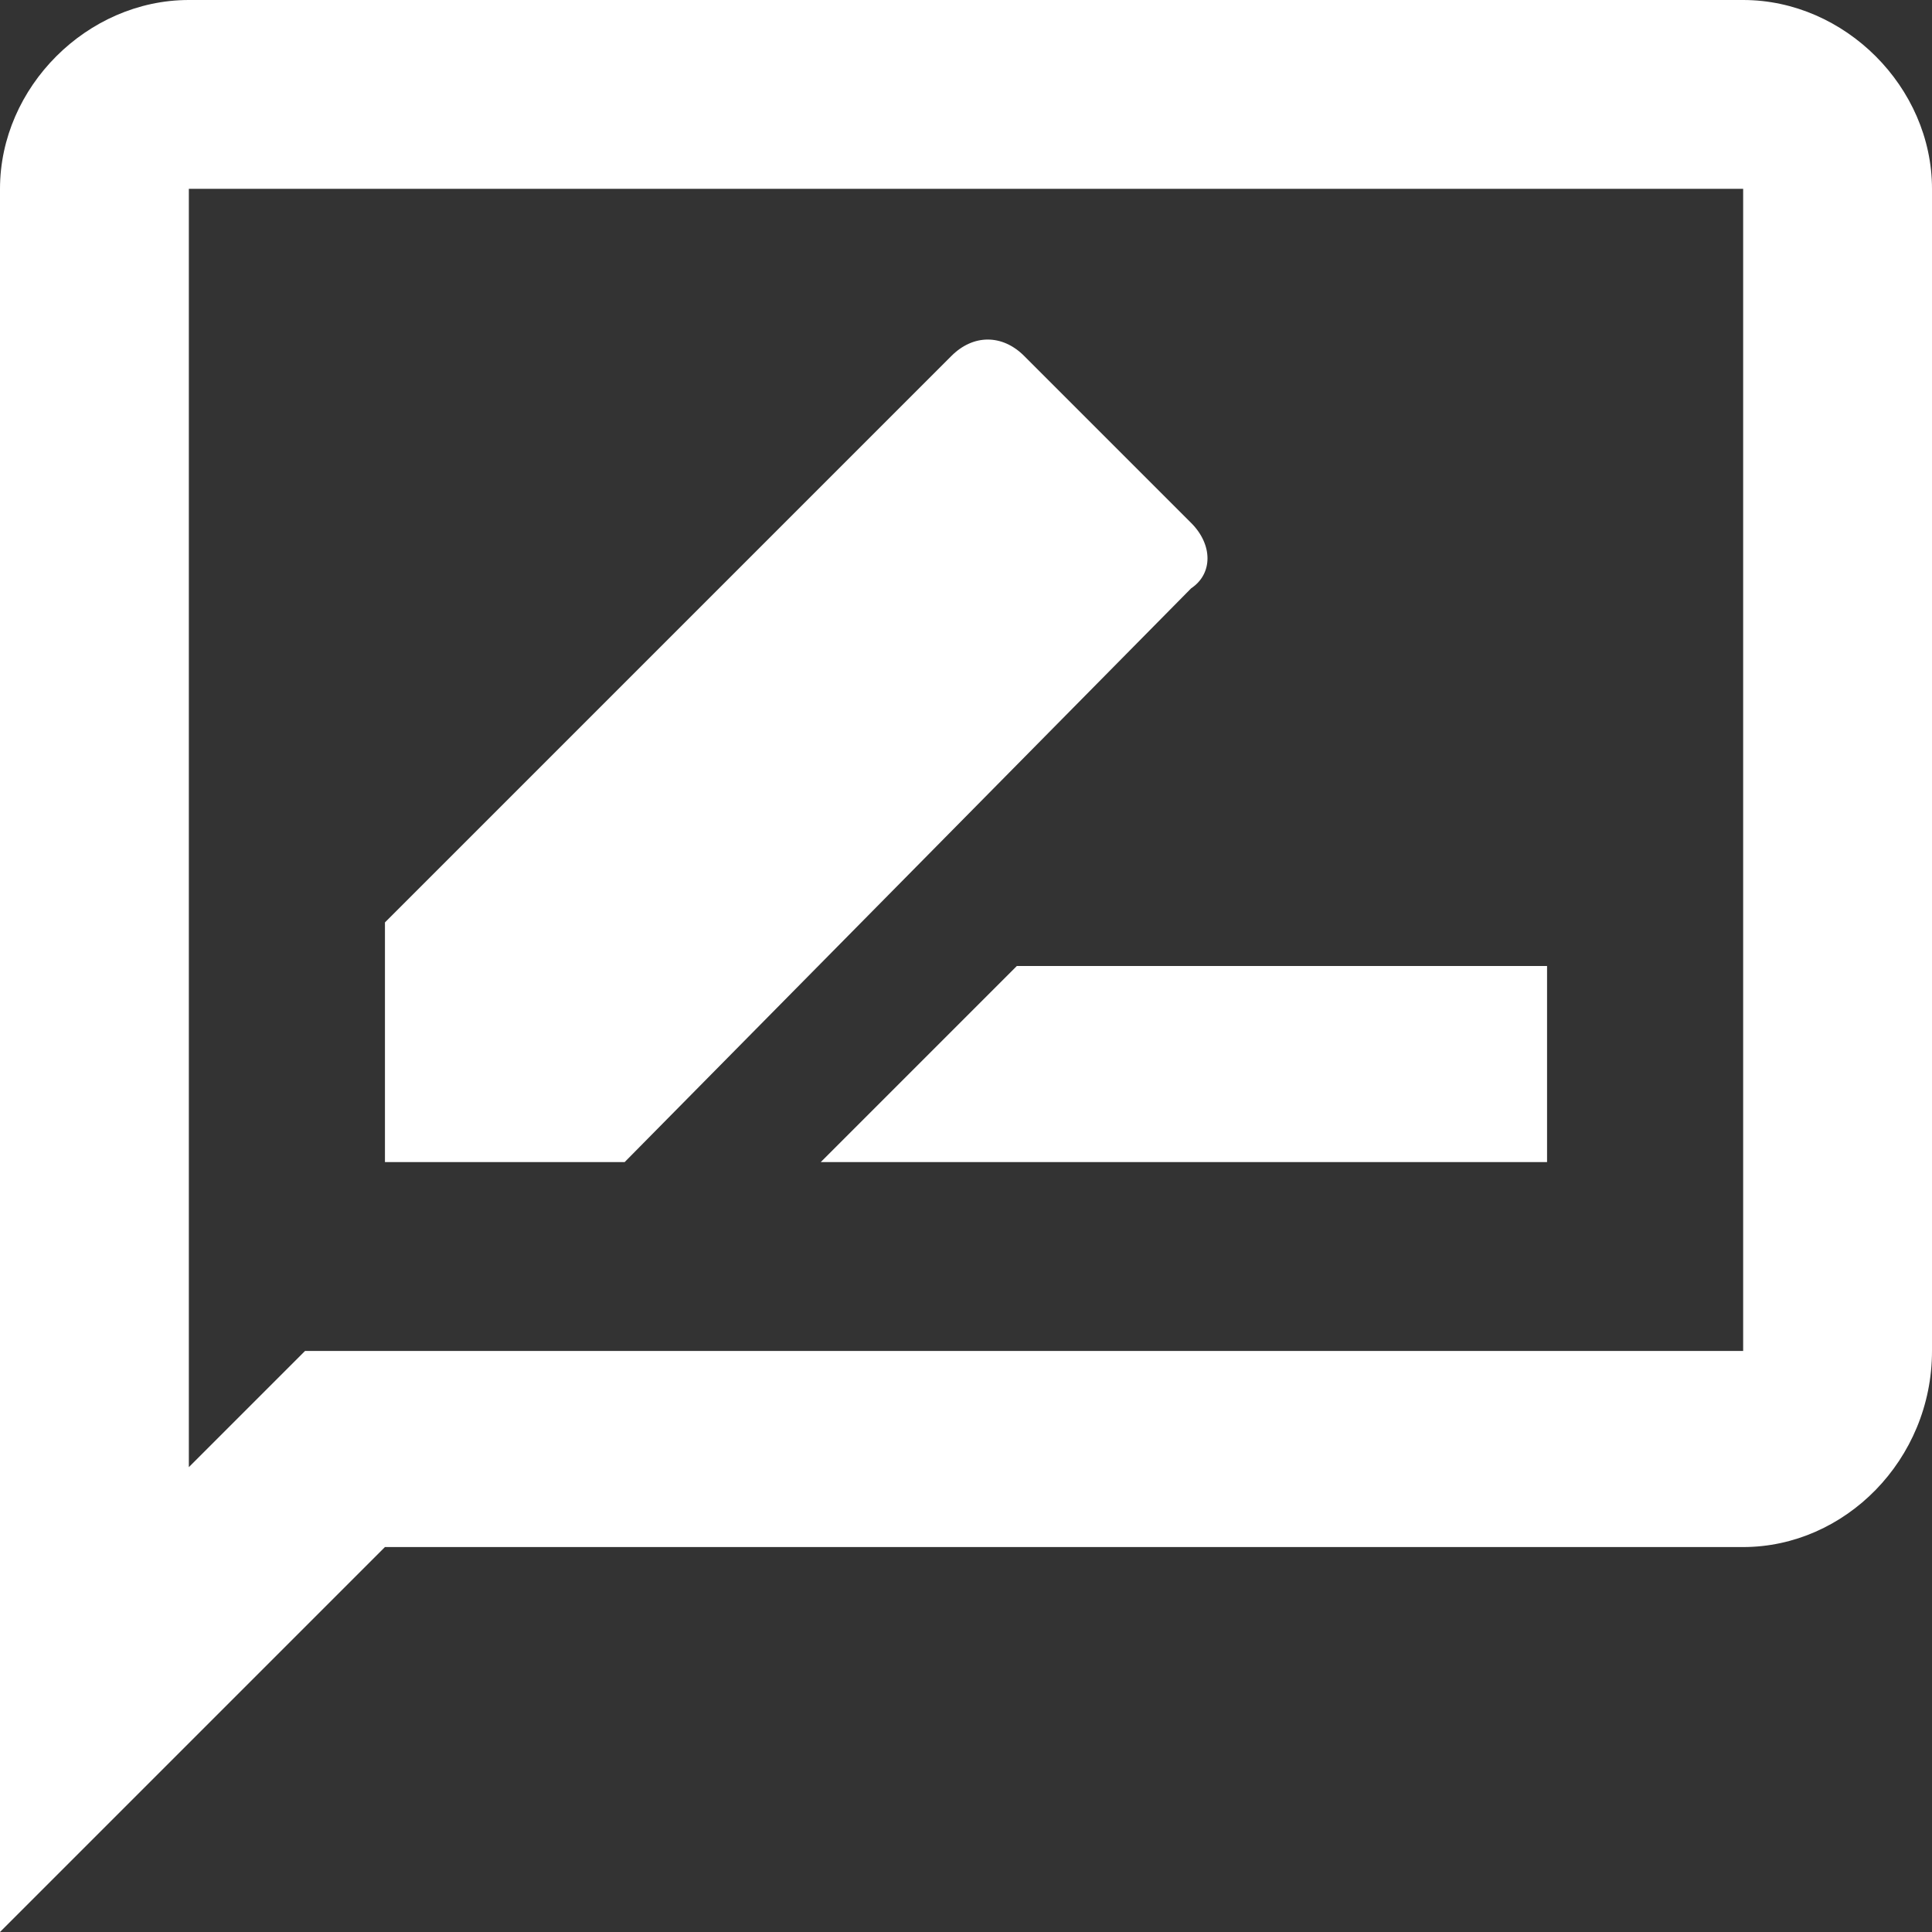
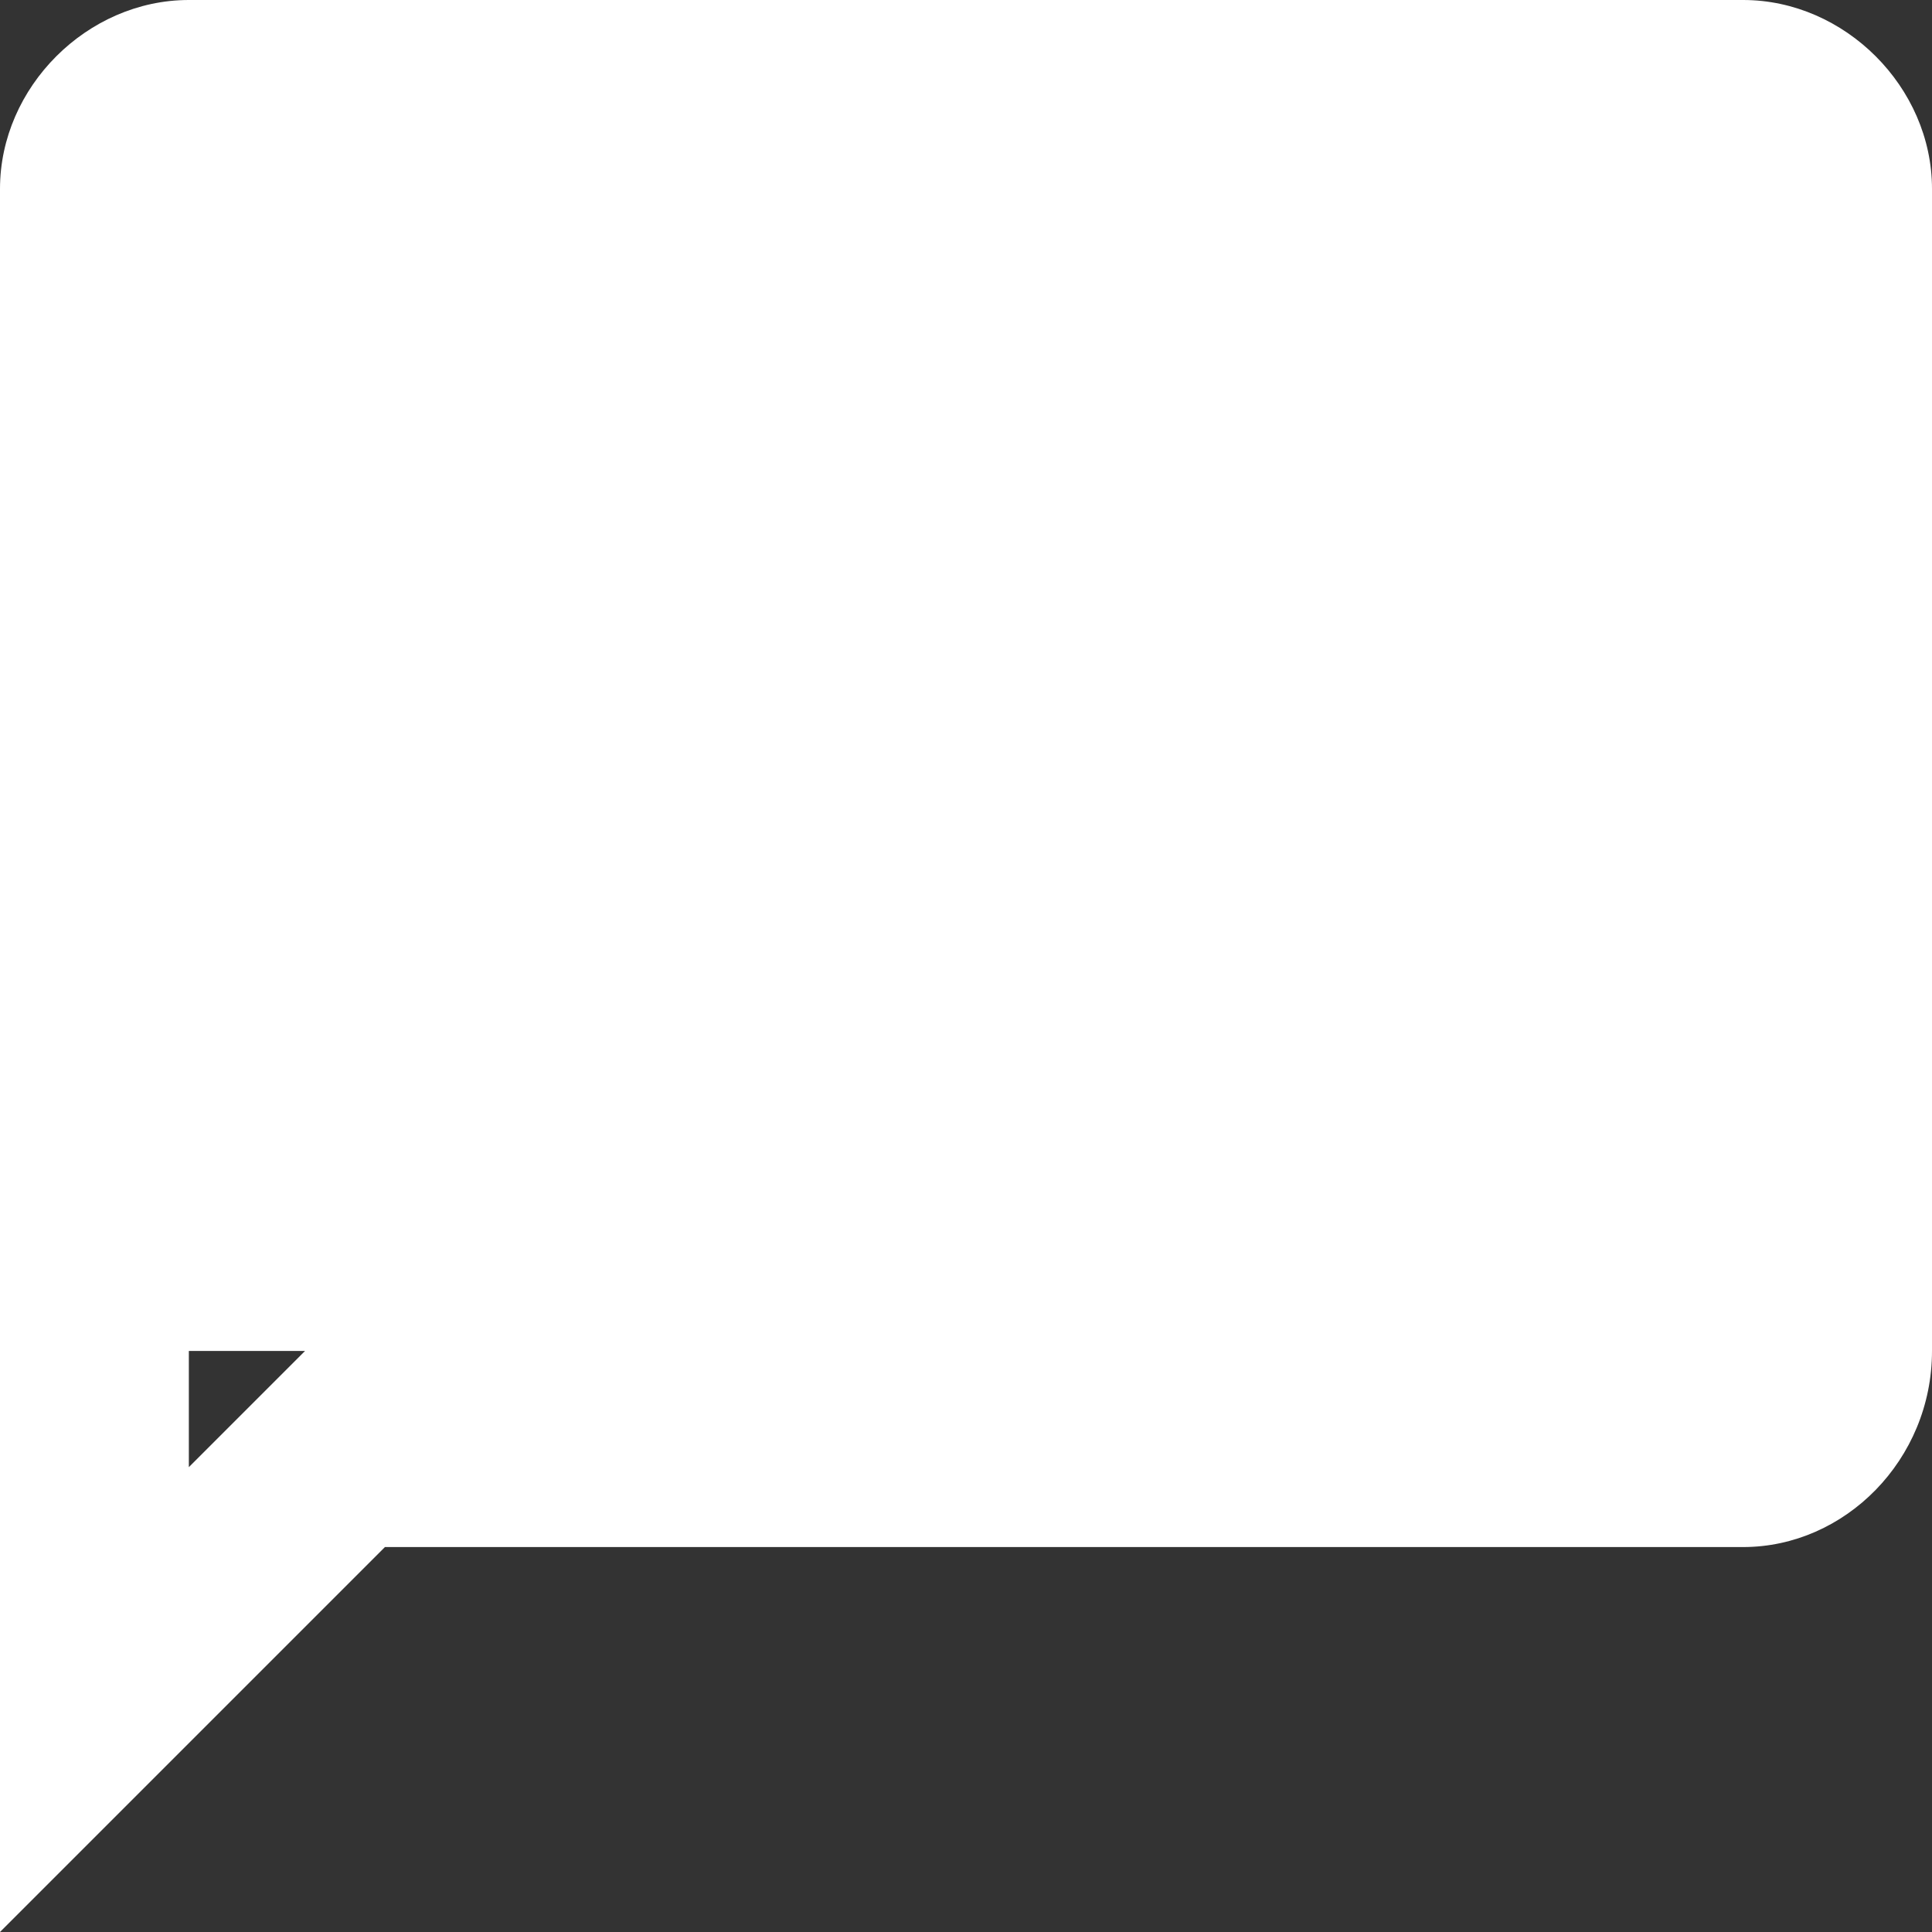
<svg xmlns="http://www.w3.org/2000/svg" version="1.1" id="Layer_1" x="0px" y="0px" viewBox="0 0 26.6 26.6" style="enable-background:new 0 0 26.6 26.6;" xml:space="preserve">
  <rect x="0" y="0" width="26.6" height="26.6" fill="#333333" stroke="none" />
  <style type="text/css">
	.st0{fill:#FFFFFF;}
</style>
-   <path class="st0" d="M16.4,8.1c0.3-0.2,0.3-0.6,0-0.9l-2.3-2.3c-0.3-0.3-0.7-0.3-1,0l-7.8,7.8V16h3.3L16.4,8.1z M11.3,16h10v-2.7H14  L11.3,16z M24,18.6H4.2l-0.8,0.8l-0.8,0.8V2.6H24V18.6z M24,0H2.6C1.2,0,0,1.2,0,2.6v24l5.3-5.3H24c1.4,0,2.6-1.2,2.6-2.7v-16  C26.6,1.2,25.4,0,24,0z" />
+   <path class="st0" d="M16.4,8.1c0.3-0.2,0.3-0.6,0-0.9l-2.3-2.3c-0.3-0.3-0.7-0.3-1,0l-7.8,7.8V16h3.3L16.4,8.1z M11.3,16h10v-2.7H14  L11.3,16z M24,18.6H4.2l-0.8,0.8l-0.8,0.8V2.6V18.6z M24,0H2.6C1.2,0,0,1.2,0,2.6v24l5.3-5.3H24c1.4,0,2.6-1.2,2.6-2.7v-16  C26.6,1.2,25.4,0,24,0z" />
</svg>